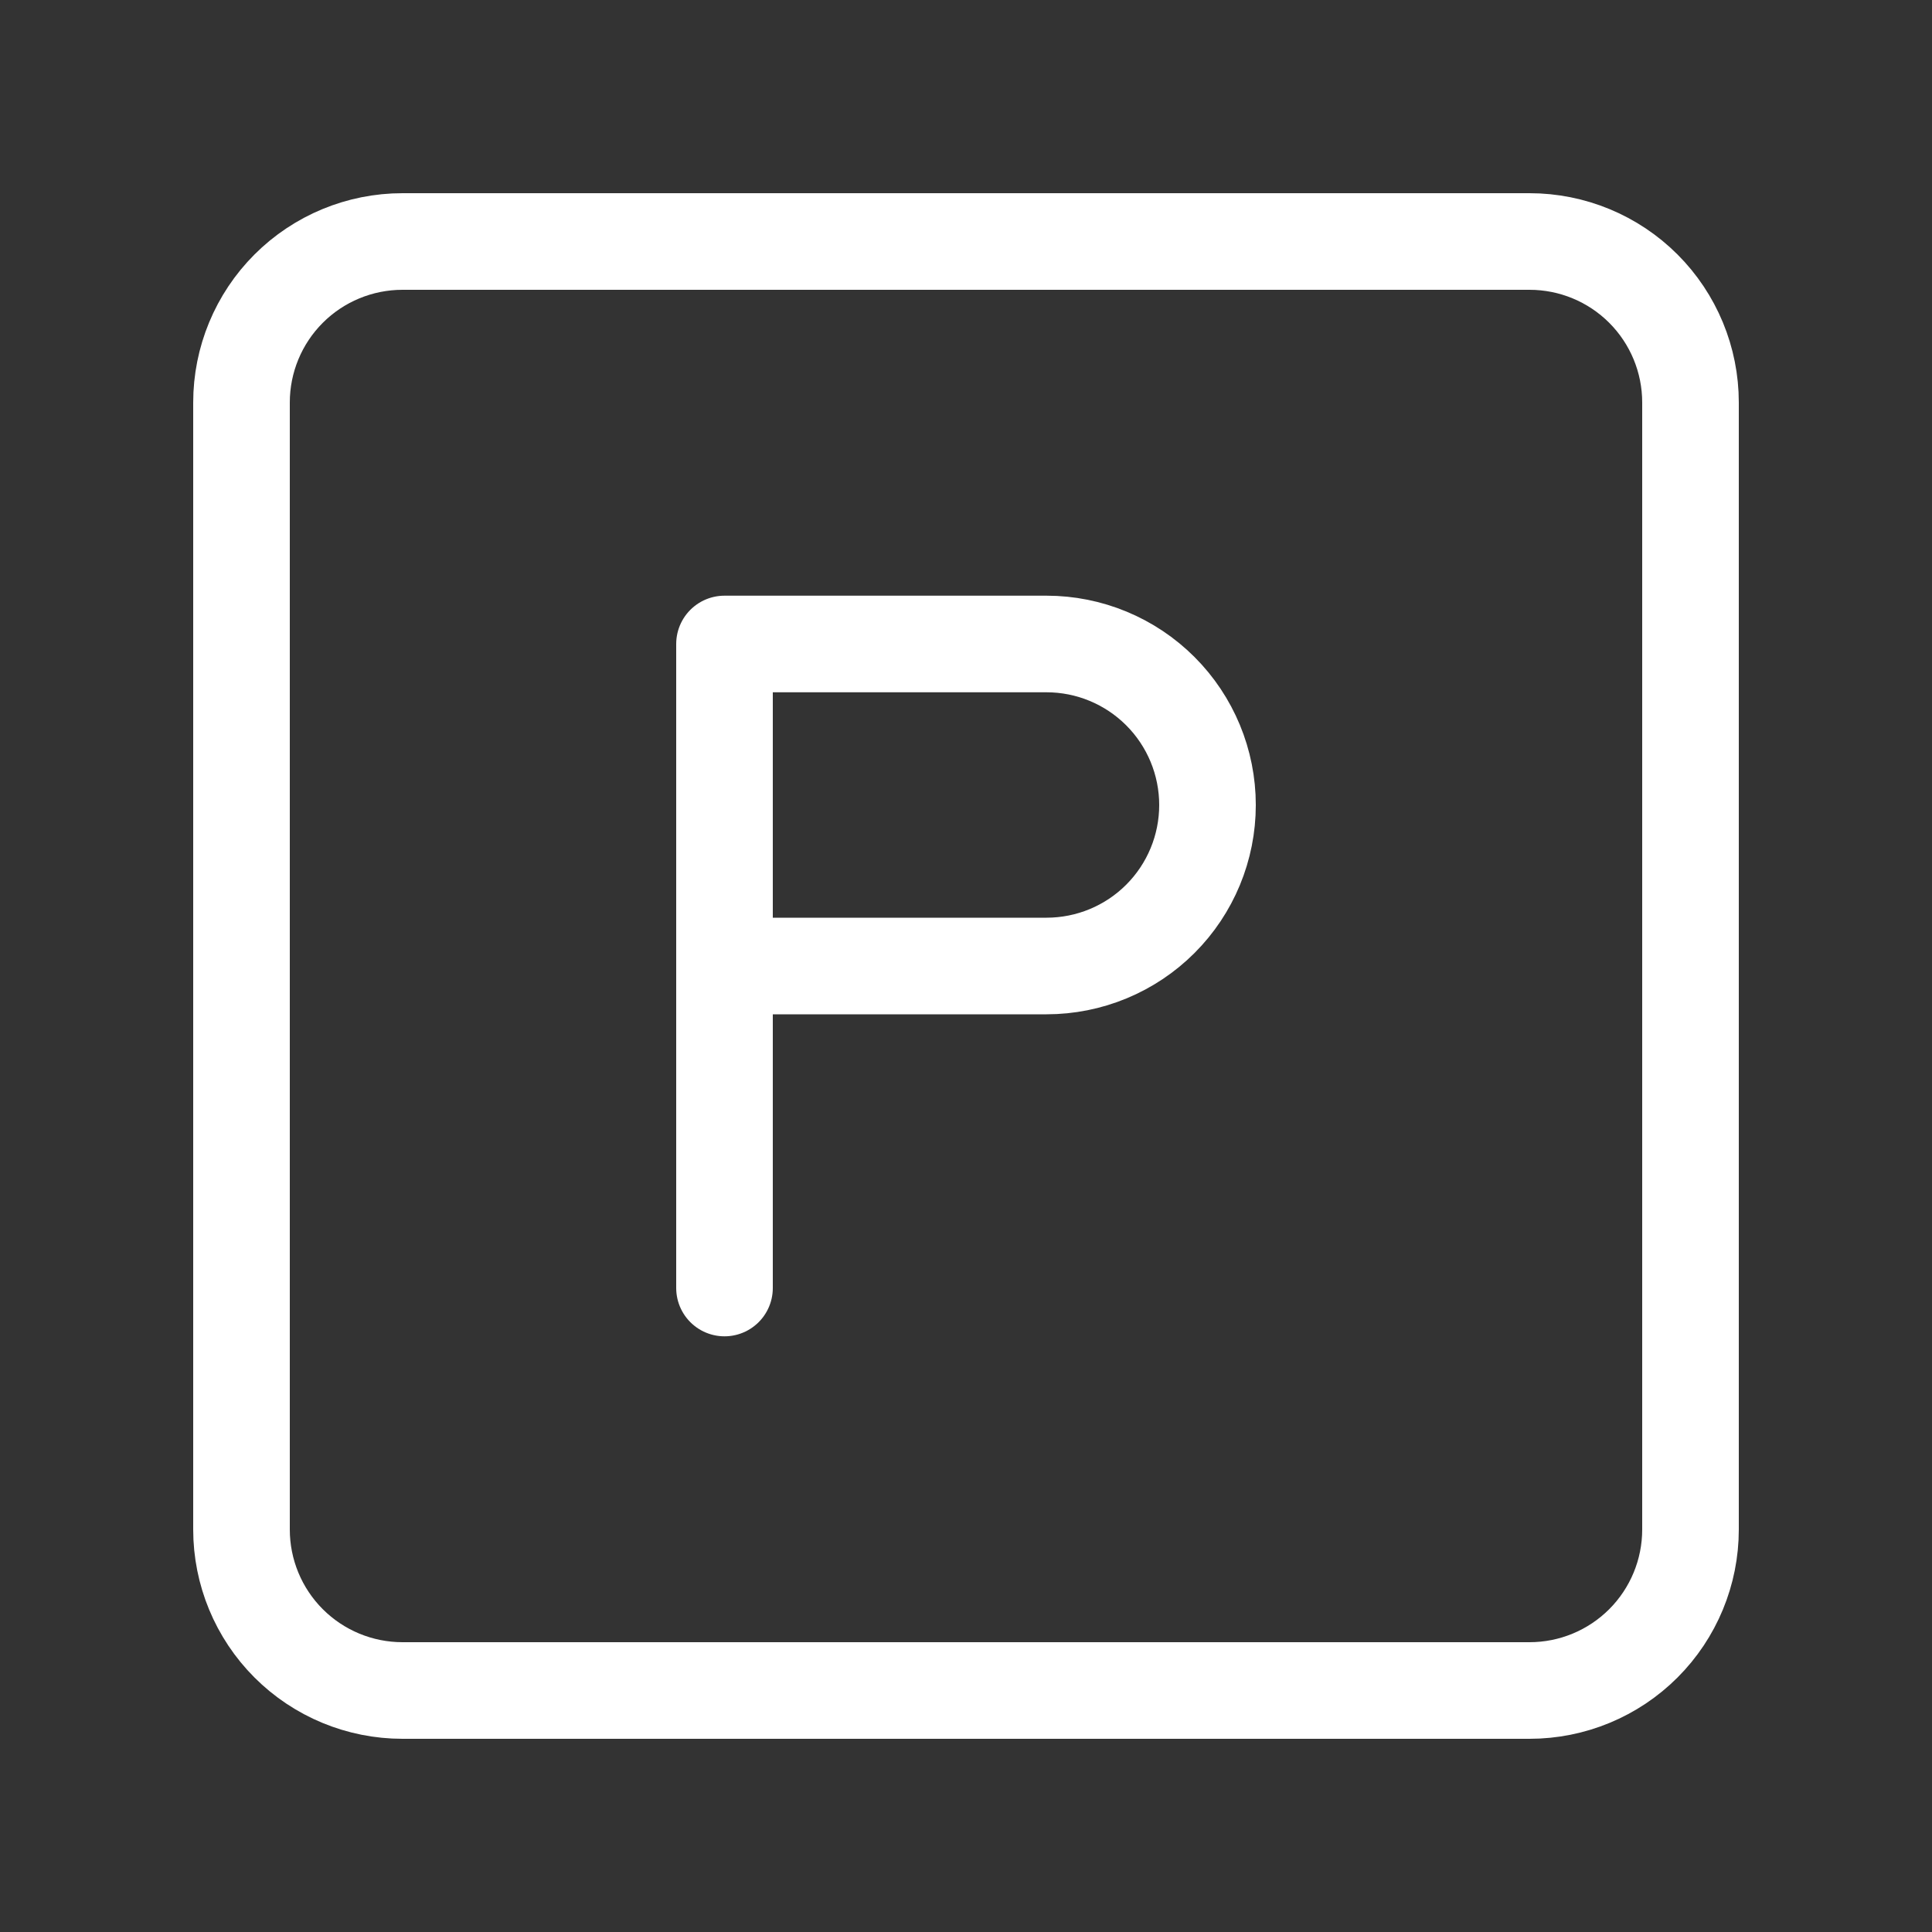
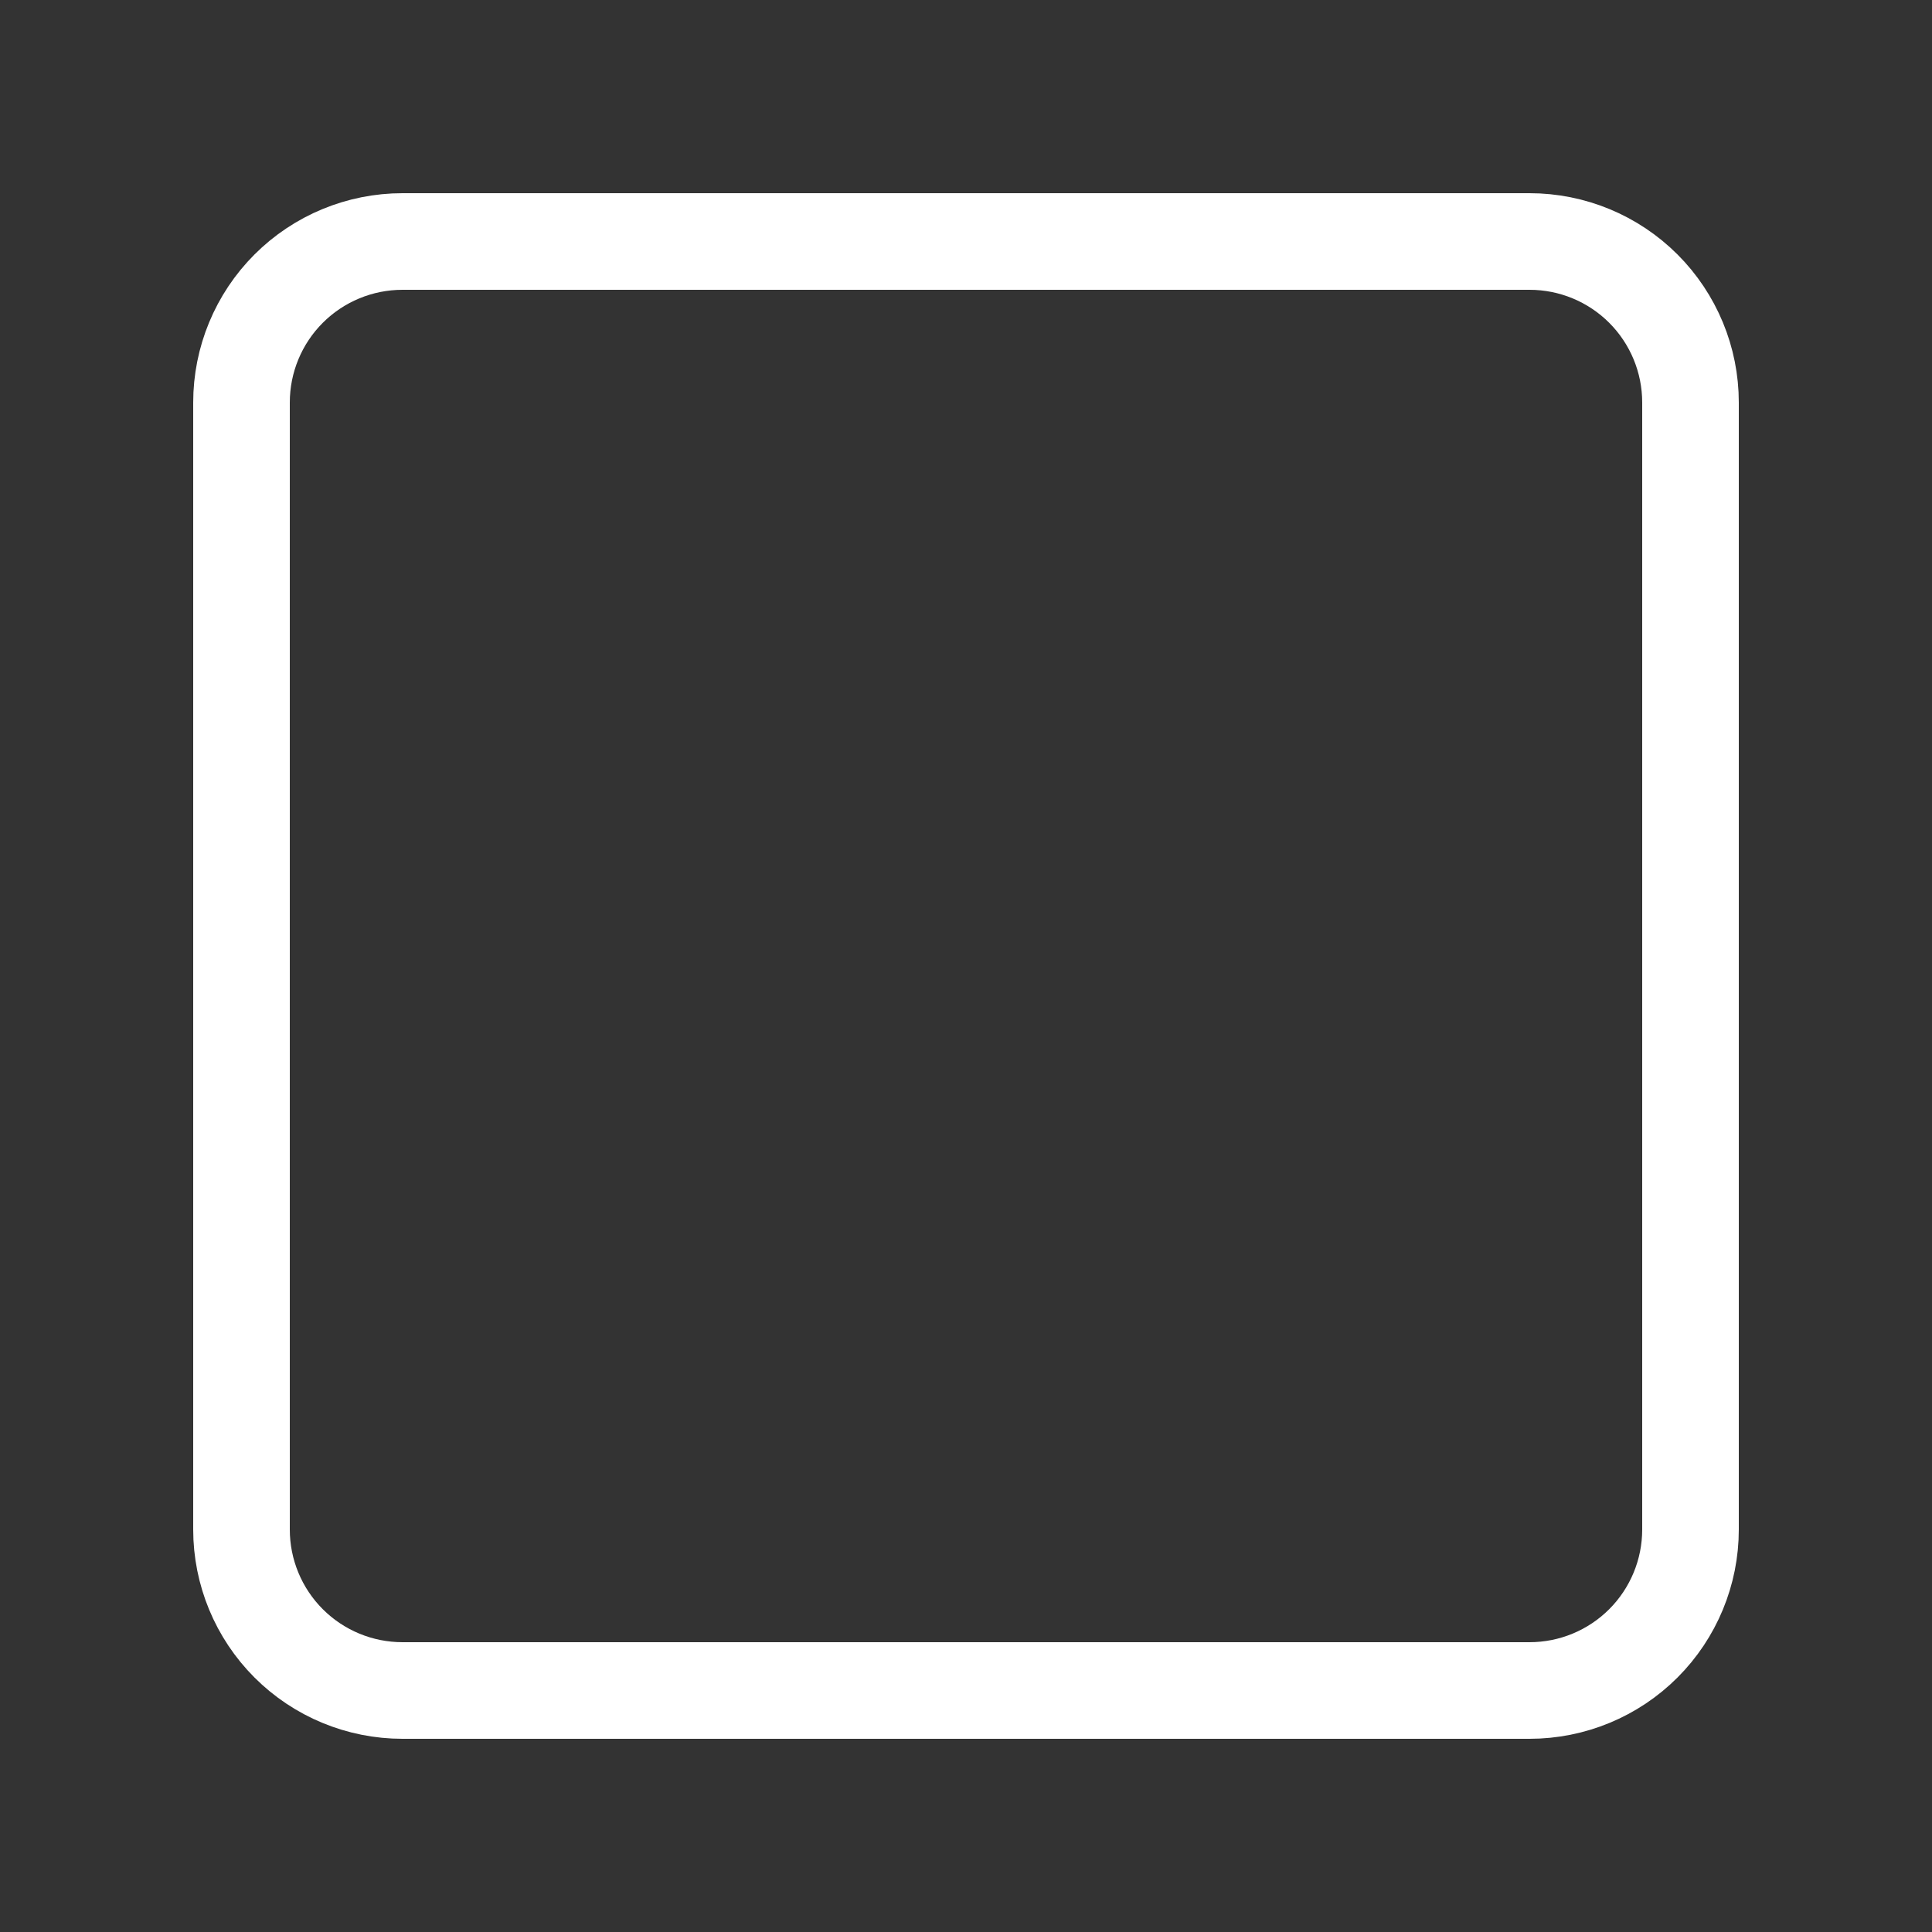
<svg xmlns="http://www.w3.org/2000/svg" width="40" height="40" viewBox="0 0 40 40" fill="none">
  <rect x="0" y="0" width="40" height="40" fill="#333333" stroke="none" />
  <path d="M5 8.333C5 7.449 5.351 6.601 5.976 5.976C6.601 5.351 7.449 5 8.333 5H31.667C32.551 5 33.399 5.351 34.024 5.976C34.649 6.601 35 7.449 35 8.333V31.667C35 32.551 34.649 33.399 34.024 34.024C33.399 34.649 32.551 35 31.667 35H8.333C7.449 35 6.601 34.649 5.976 34.024C5.351 33.399 5 32.551 5 31.667V8.333Z" stroke="white" stroke-width="2" stroke-linecap="round" stroke-linejoin="round" />
-   <path d="M15 26.667V13.333H21.667C22.551 13.333 23.399 13.685 24.024 14.31C24.649 14.935 25 15.783 25 16.667C25 17.551 24.649 18.399 24.024 19.024C23.399 19.649 22.551 20 21.667 20H15" stroke="white" stroke-width="2" stroke-linecap="round" stroke-linejoin="round" />
</svg>